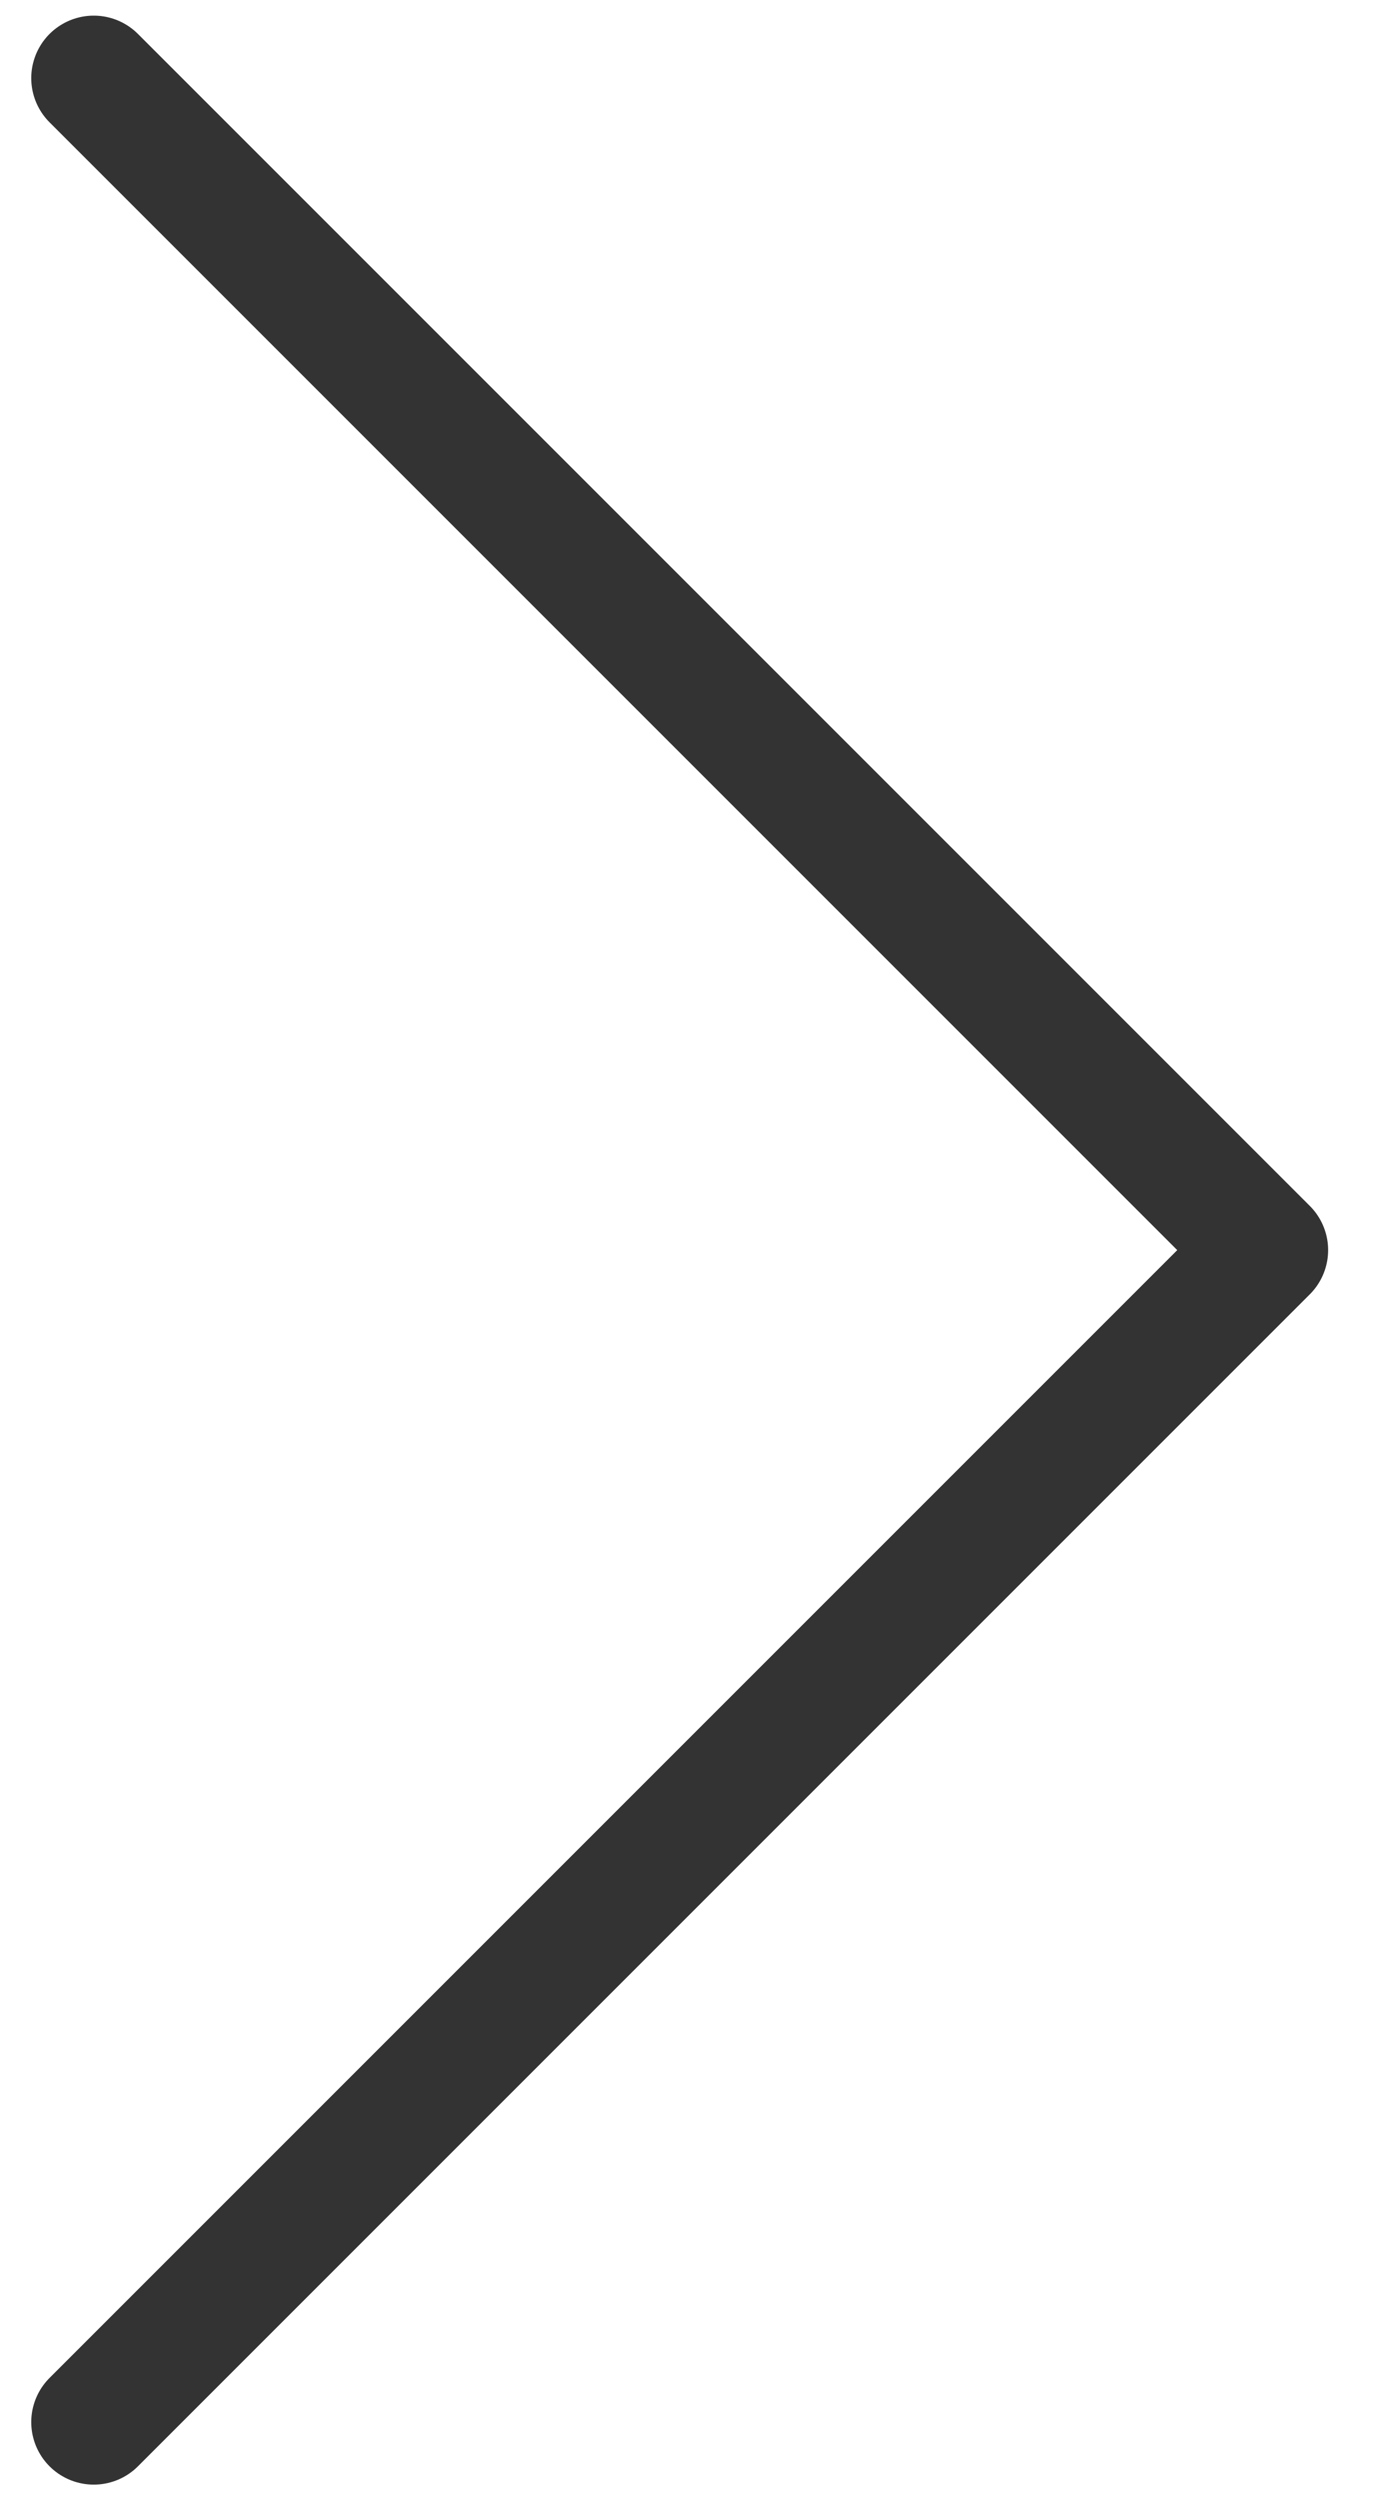
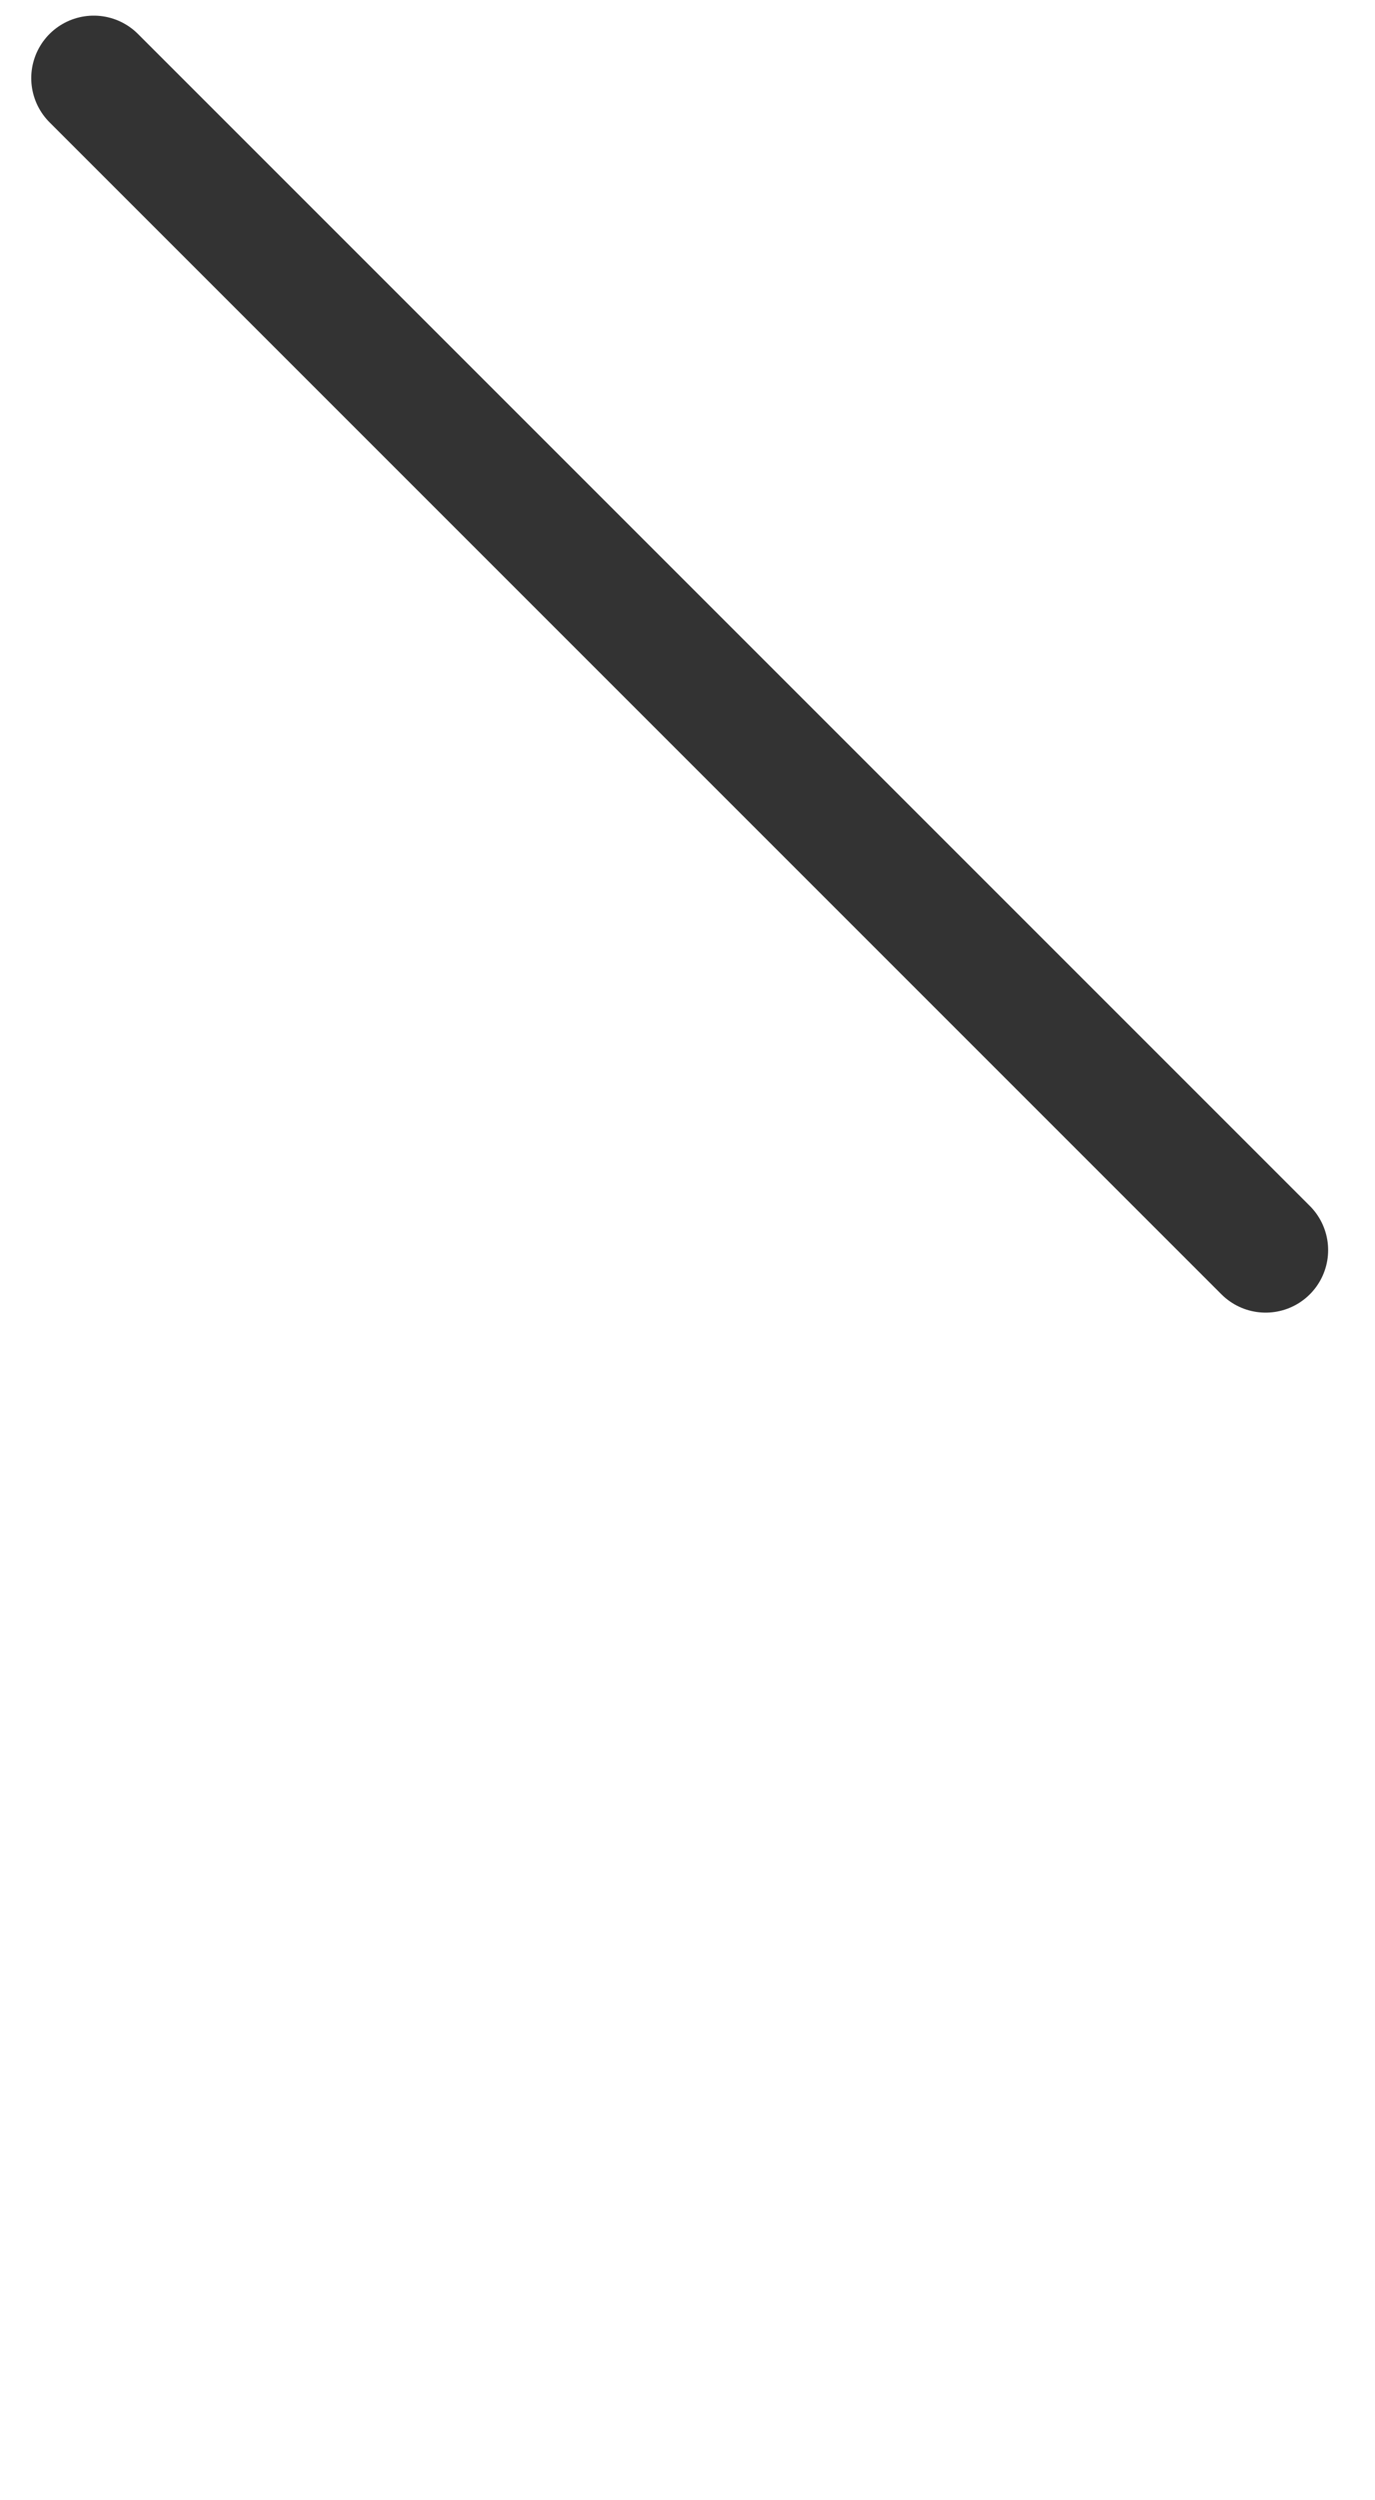
<svg xmlns="http://www.w3.org/2000/svg" width="22" height="40" viewBox="0 0 22 40" fill="none">
-   <path d="M1.5 1.25L20.25 20L1.5 38.75" stroke="#333333" stroke-width="2" stroke-linecap="round" stroke-linejoin="round" />
+   <path d="M1.5 1.25L20.25 20" stroke="#333333" stroke-width="2" stroke-linecap="round" stroke-linejoin="round" />
</svg>